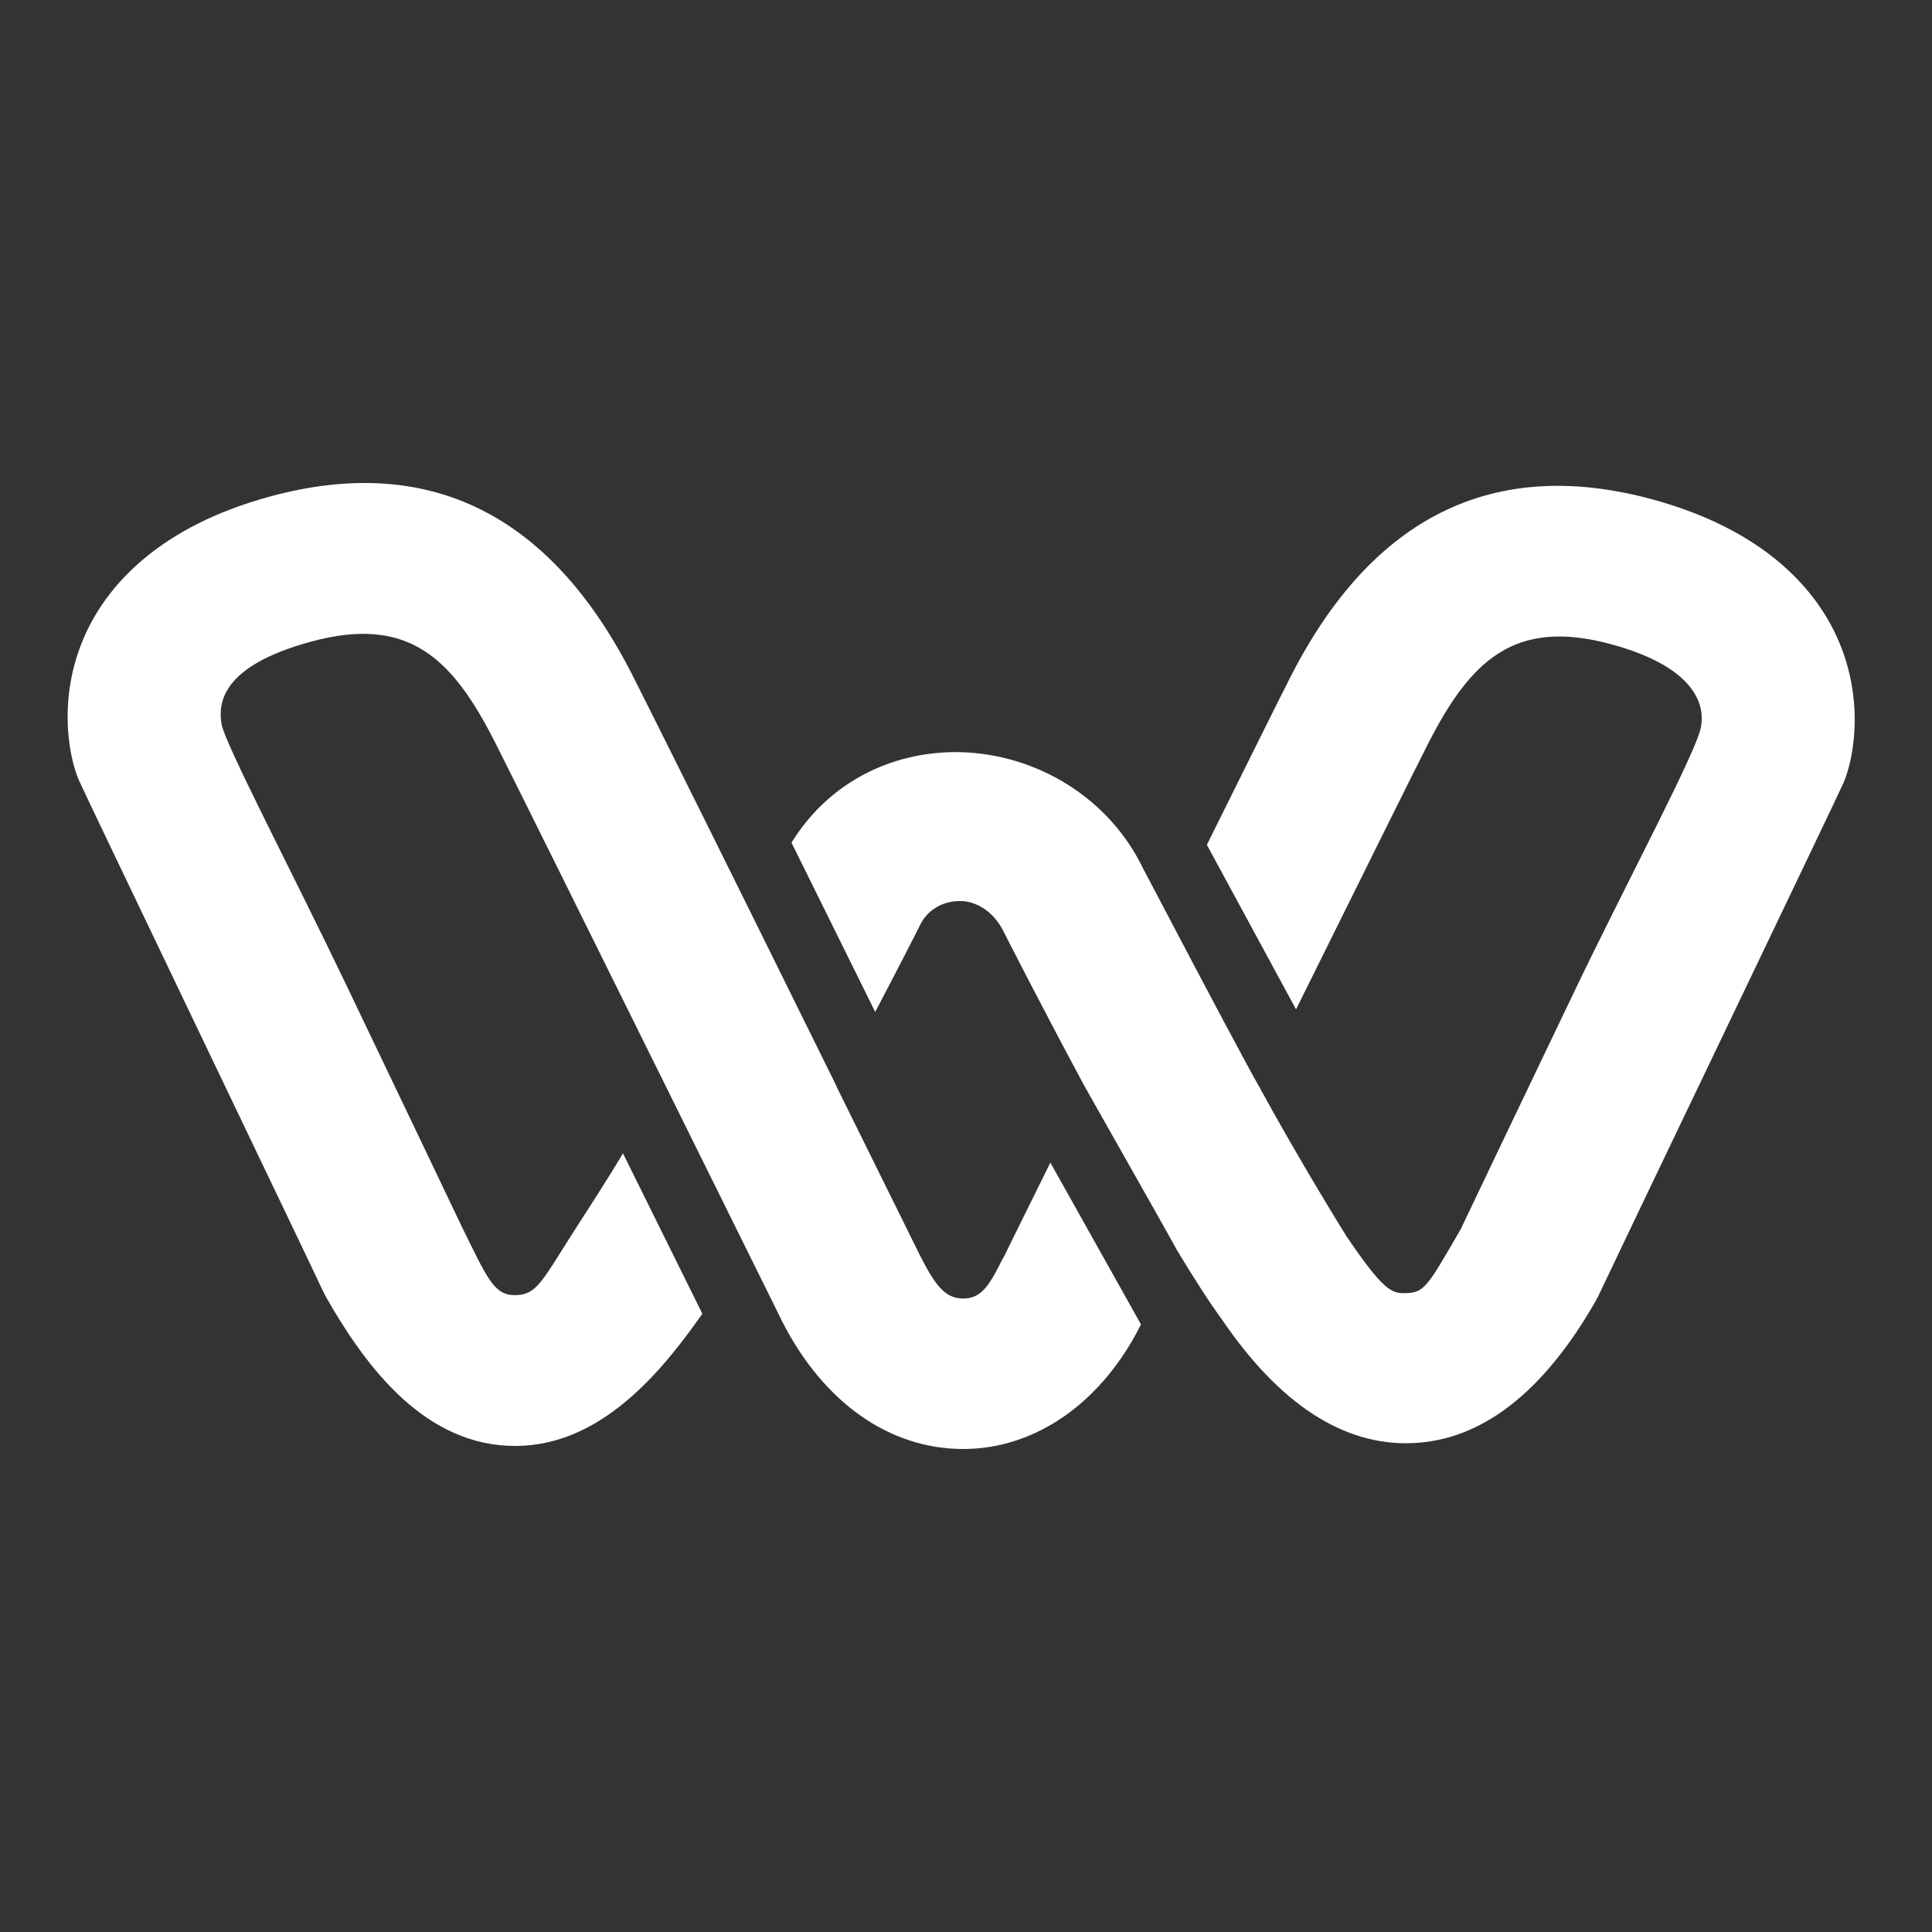
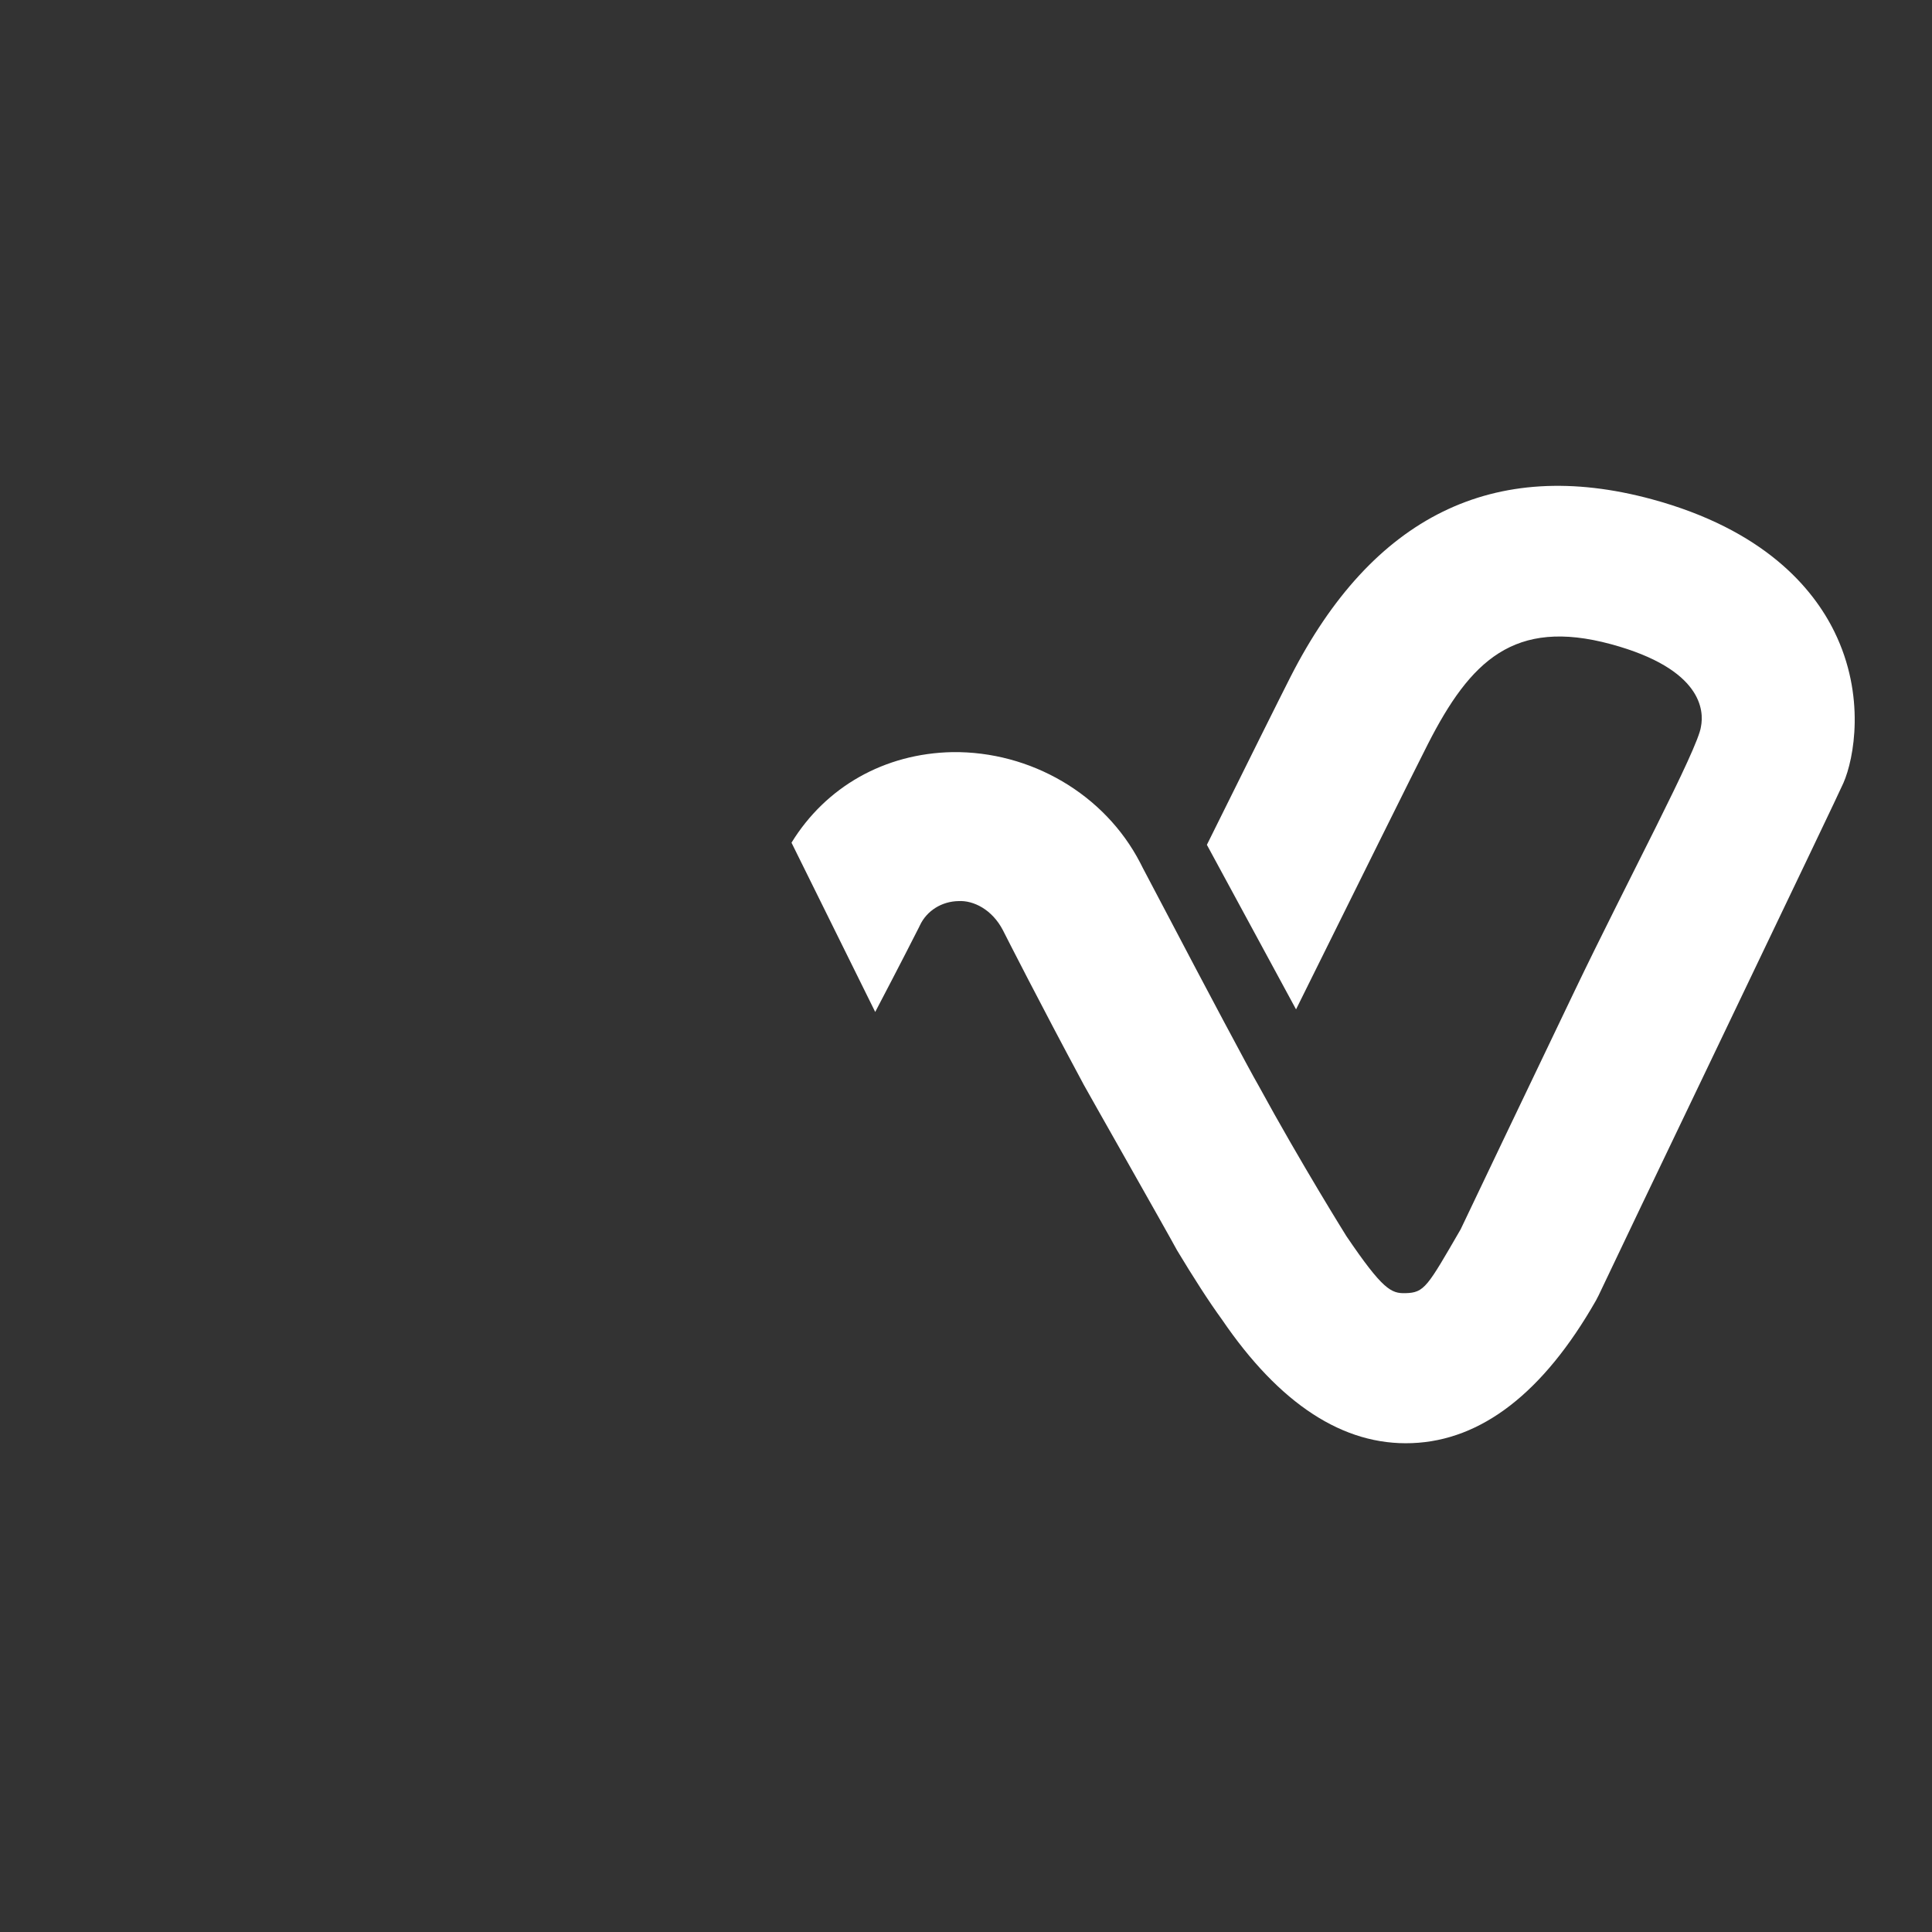
<svg xmlns="http://www.w3.org/2000/svg" width="200" height="200" viewBox="0 0 200 200" fill="none">
  <rect x="0" y="0" width="200" height="200" fill="#333333" stroke="none" />
-   <path d="M103.845 130.209C102.417 133.094 101.58 134.431 99.71 134.421C97.811 134.431 96.777 132.993 95.217 129.923C94.822 129.121 91.194 121.774 86.579 112.445C86.579 112.445 86.579 112.436 86.589 112.427L77.942 94.931C72.124 83.178 66.748 72.402 65.413 69.784C56.926 53.154 44.35 46.96 28.006 51.384C16.398 54.528 11.323 60.584 9.095 65.11C5.853 71.738 7.065 78.246 8.165 80.763C8.541 81.62 12.695 90.294 21.417 108.509C26.878 119.921 32.254 131.13 33.504 133.795L33.795 134.348C37.442 140.717 43.354 149.235 52.574 149.668C61.532 150.092 67.923 142.755 72.415 136.412C72.509 136.283 72.613 136.127 72.707 135.998L64.492 119.396C62.528 122.668 60.695 125.443 59.445 127.406C56.071 132.679 55.573 134.043 53.336 134.071C51.099 134.099 50.413 132.246 47.8 126.973C46.324 123.848 41.108 112.962 35.807 101.881C30.271 90.322 23.25 76.937 22.93 74.937C22.611 72.936 22.724 68.982 32.245 66.41C42.301 63.691 46.813 68.143 51.202 76.753C52.866 80.025 61.278 97.005 68.74 112.077L80.376 135.583C80.733 136.311 80.95 136.735 80.968 136.79C85.245 145.188 92.068 150 99.719 150H99.822C107.276 149.954 114.099 145.142 118.113 137.104L108.733 120.354C106.035 125.812 104.146 129.628 103.873 130.199L103.845 130.209Z" fill="white" />
  <path d="M112.116 112.15C107.689 103.919 104.127 96.903 103.826 96.304C102.717 94.156 100.772 93.189 99.221 93.281C97.501 93.308 95.941 94.267 95.226 95.797L95.123 96.009C94.916 96.424 93.14 99.918 90.602 104.757L81.936 87.234C85.48 81.463 91.542 77.997 98.591 77.859C106.684 77.757 114.344 82.201 118.028 89.308C118.122 89.483 118.225 89.686 118.319 89.879C118.977 91.105 120.763 94.544 121.111 95.18C124.476 101.605 129.419 110.906 130.275 112.362C134.702 120.484 139.382 127.969 139.382 127.969C143.142 133.518 144.025 133.905 145.482 133.868C147.465 133.822 147.747 133.223 151.206 127.259C152.663 124.18 157.776 113.496 163.02 102.545C168.34 91.437 175.812 77.472 176.085 75.213C176.395 73.628 176.292 69.268 166.77 66.686C156.723 63.967 152.202 68.419 147.813 77.029C146.431 79.739 140.426 91.852 134.166 104.49L124.936 87.455C129.128 78.993 132.568 72.079 133.602 70.051C142.07 53.44 154.655 47.255 170.991 51.679C182.598 54.823 187.683 60.879 189.901 65.405C193.153 72.033 191.931 78.541 190.832 81.048C190.456 81.915 186.245 90.709 177.401 109.182C171.996 120.456 166.733 131.453 165.492 134.089L165.21 134.633C159.778 144.156 153.368 149.124 146.168 149.392C139.063 149.668 132.455 145.345 126.496 136.597C125.152 134.753 123.555 132.264 121.844 129.425C120.866 127.6 112.455 112.796 112.116 112.16V112.15Z" fill="white" />
</svg>